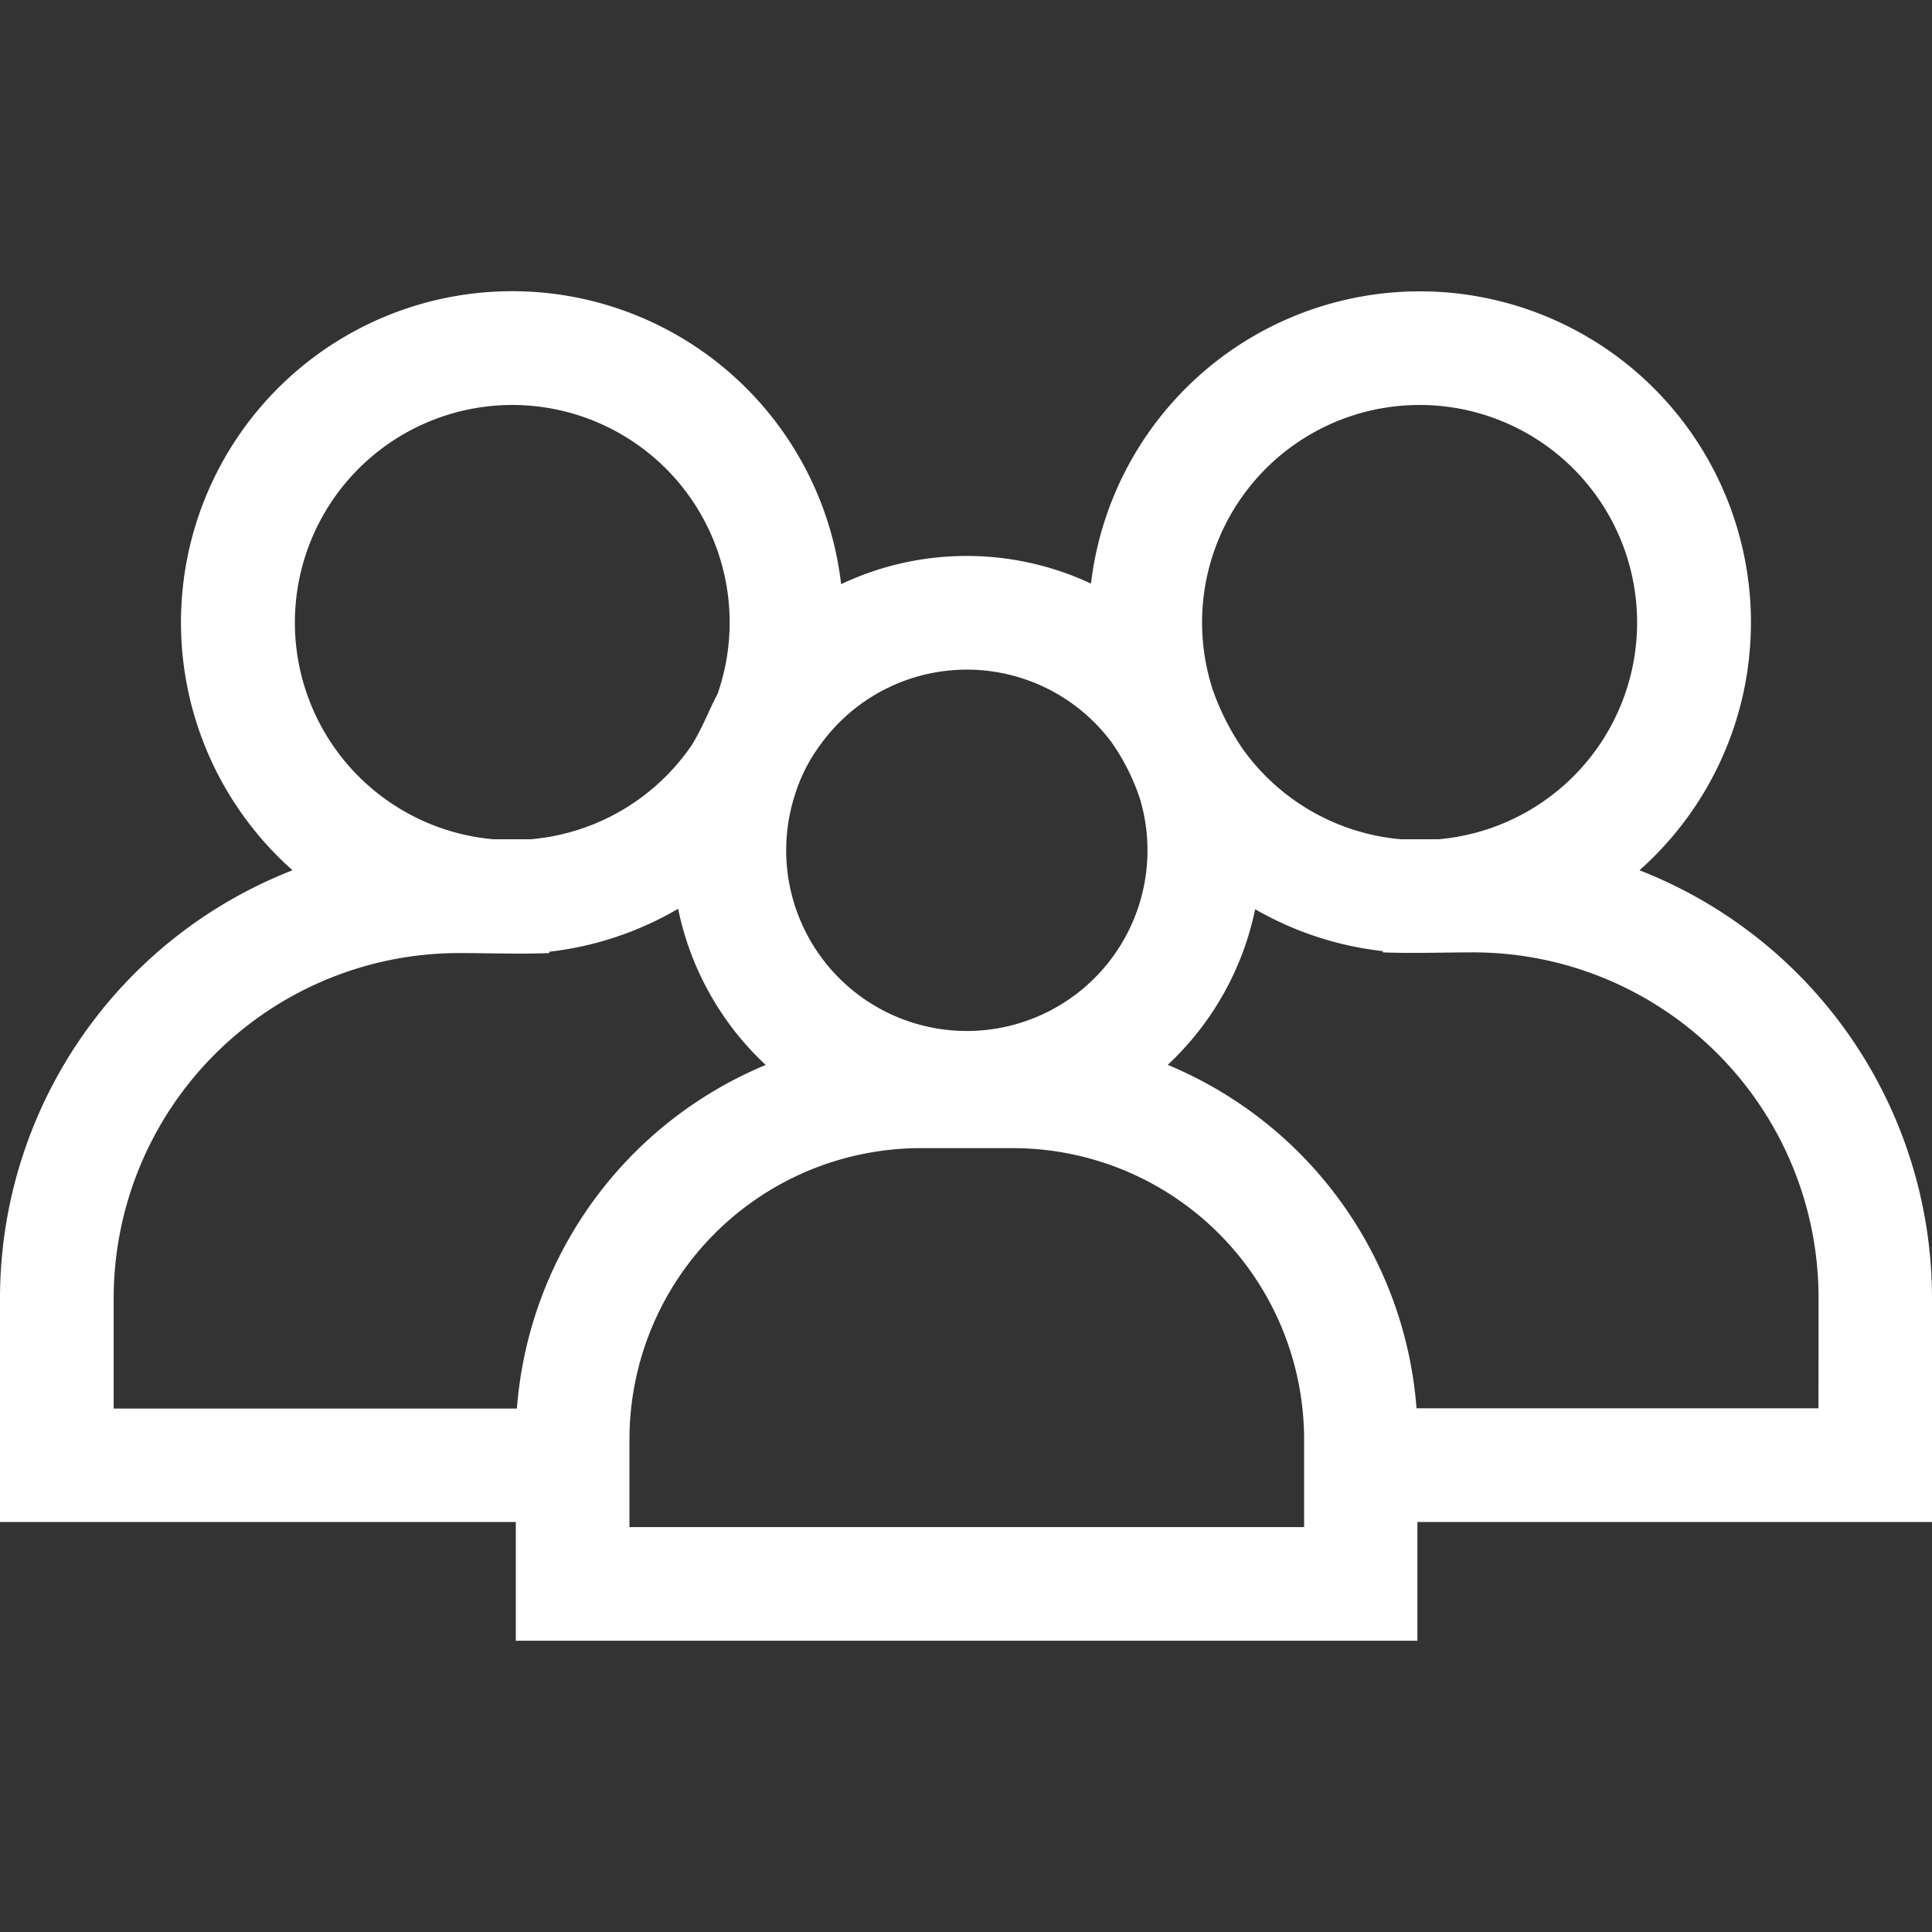
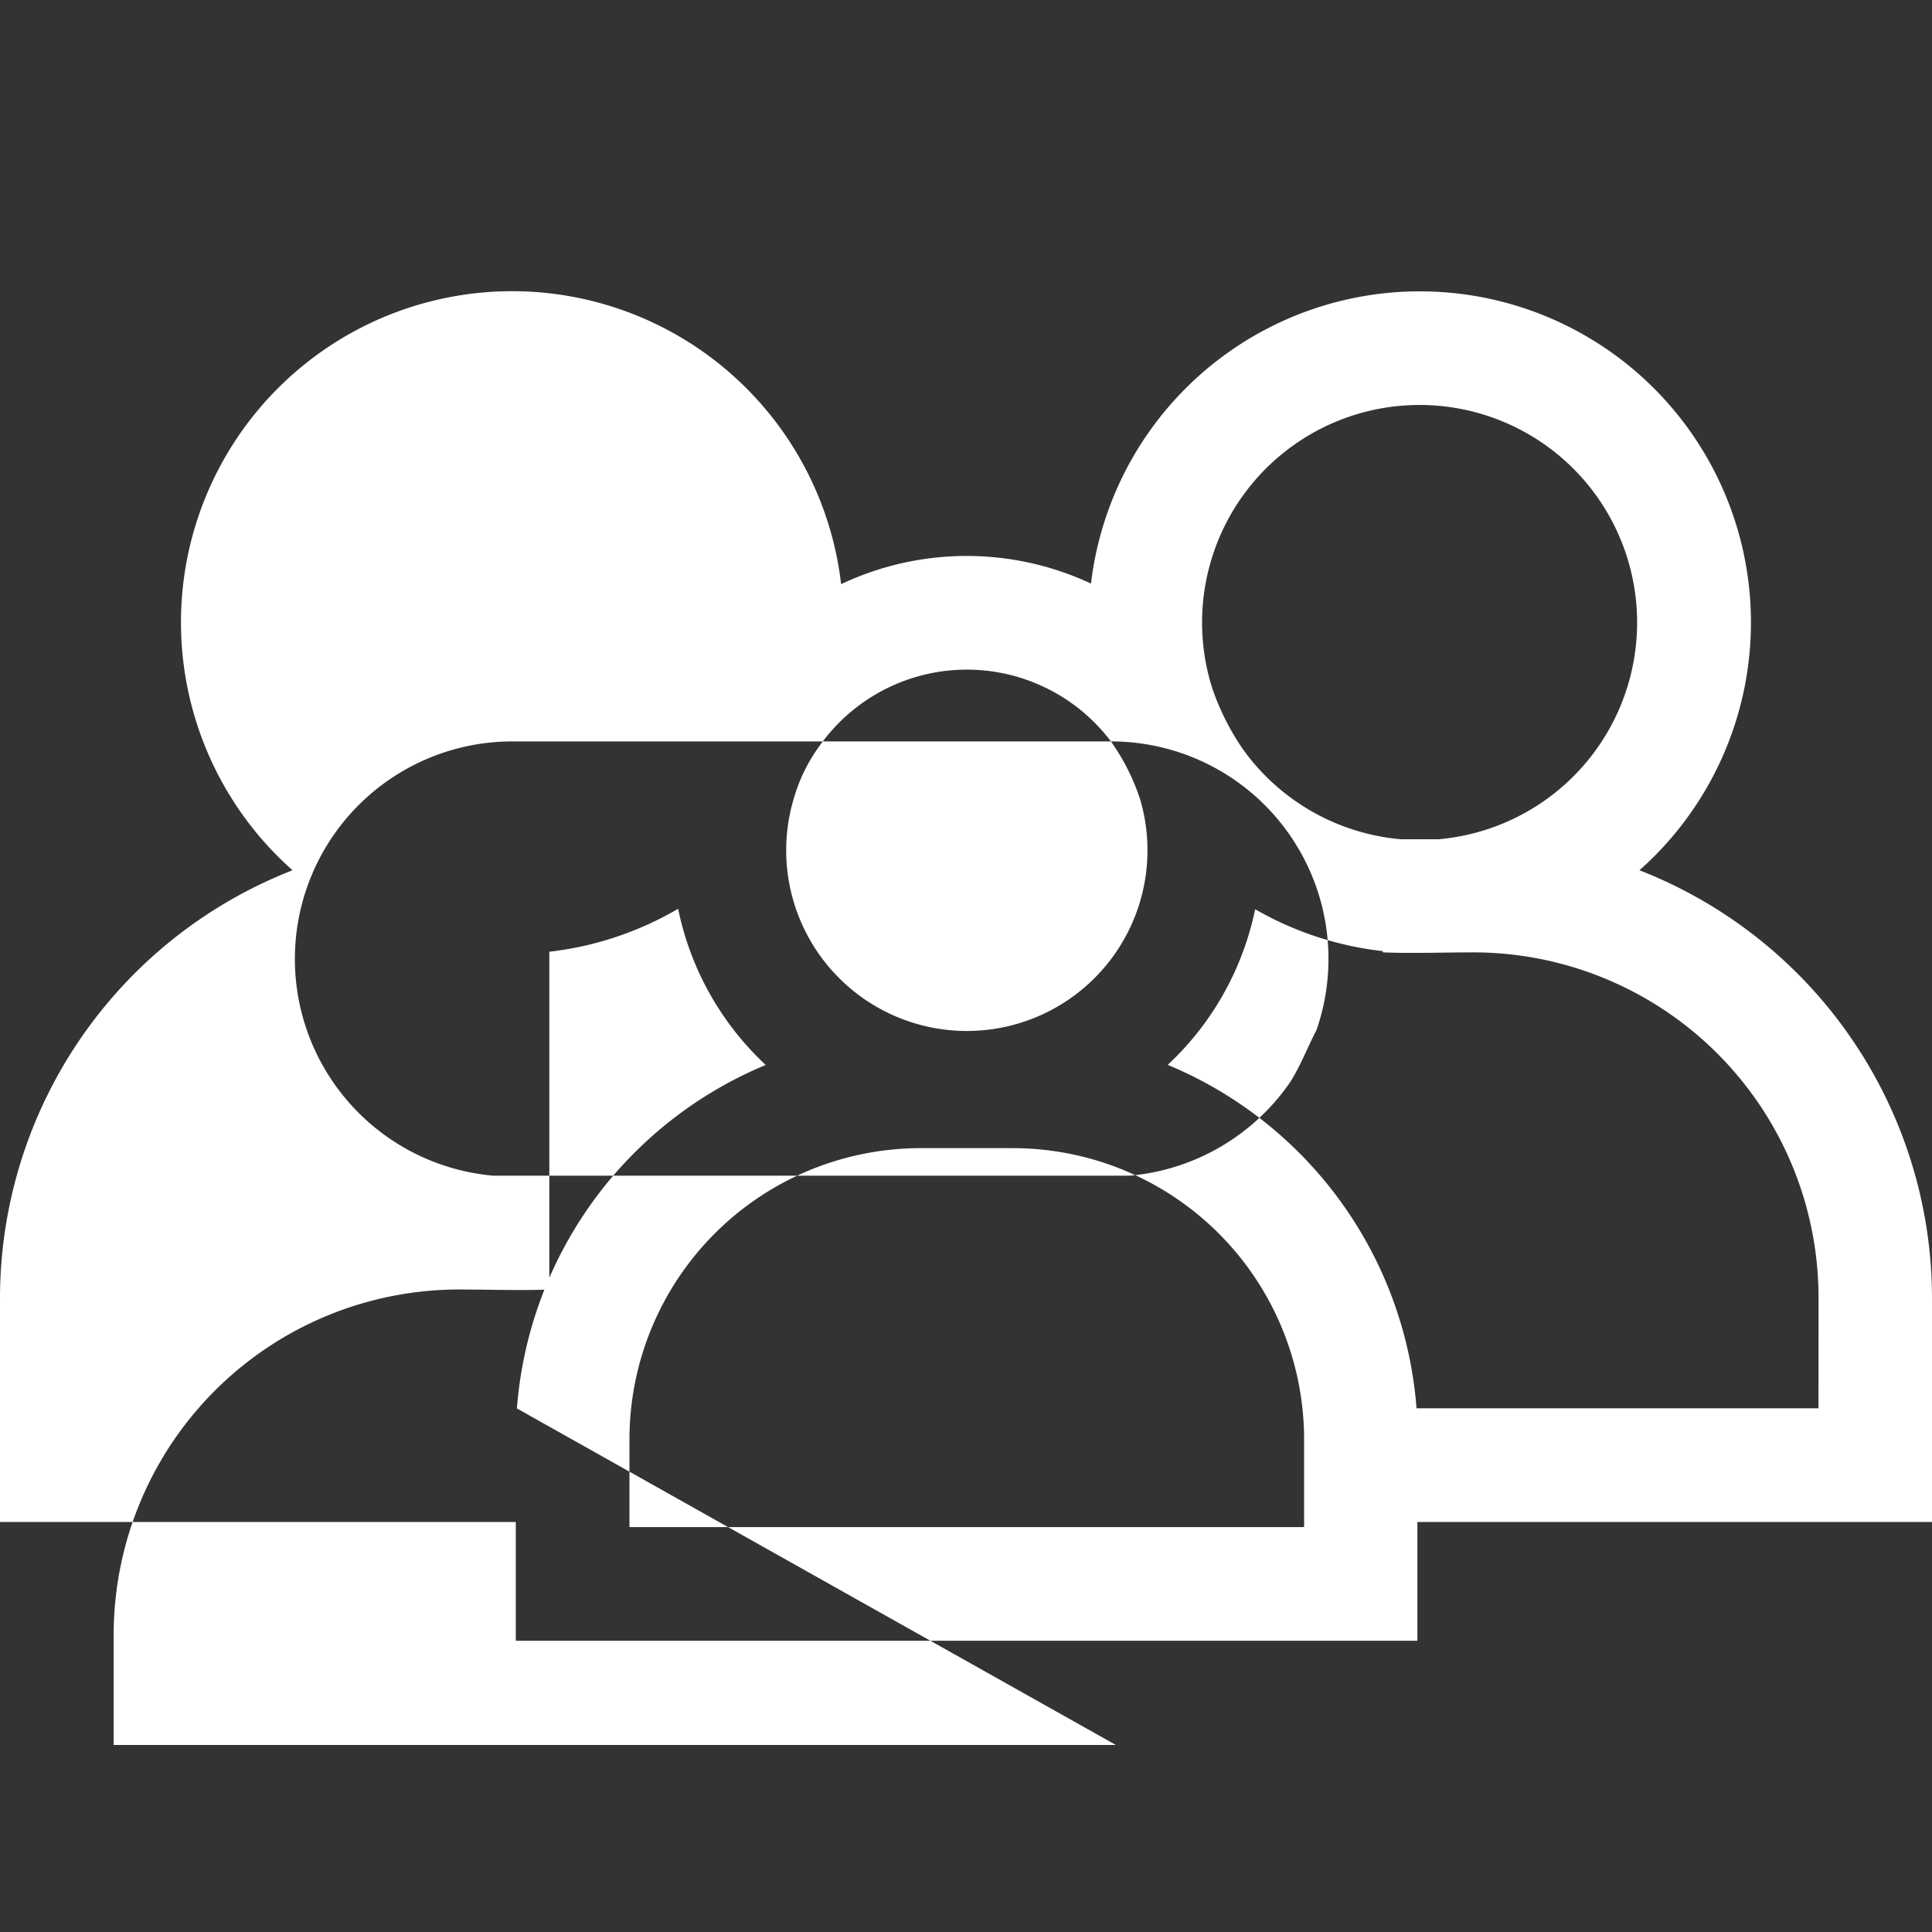
<svg xmlns="http://www.w3.org/2000/svg" id="family-icon" width="36" height="36" viewBox="0 0 36 36">
  <rect x="0" y="0" width="36" height="36" fill="#333333" stroke="none" />
-   <rect id="Rectangle_226" data-name="Rectangle 226" width="36" height="36" fill="#fff" opacity="0" />
  <g id="Group_1086" data-name="Group 1086" transform="translate(0 5.428)">
-     <path id="Path_949" data-name="Path 949" d="M36,95.958a8.565,8.565,0,0,0-5.451-7.976,6.17,6.17,0,1,0-10.22-5.342,5.47,5.47,0,0,0-4.656.011A6.171,6.171,0,1,0,5.451,87.982,8.565,8.565,0,0,0,0,95.958v4.168H9.611v2.213h16.8v-2.213H36ZM26.458,79.312a4.054,4.054,0,0,1,.353,8.092H26.1a4.054,4.054,0,0,1-2.941-1.679,4.679,4.679,0,0,1-.565-1.118,4.053,4.053,0,0,1,3.859-5.295ZM20.7,85.581a4.018,4.018,0,0,1,.546,1.084,3.366,3.366,0,1,1-6.436-.081,3.081,3.081,0,0,1,.465-.925,3.362,3.362,0,0,1,5.425-.078ZM9.542,79.312a4.052,4.052,0,0,1,3.83,5.381c-.179.342-.273.614-.477.949a4.055,4.055,0,0,1-3,1.762H9.189a4.054,4.054,0,0,1,.353-8.092Zm.092,18.7H2.118v-2.05a6.437,6.437,0,0,1,6.437-6.437c.544,0,1.14.022,1.681,0V89.5a6.127,6.127,0,0,0,2.4-.8,5.481,5.481,0,0,0,1.632,2.91,7.555,7.555,0,0,0-4.636,6.4ZM24.3,100.221H11.729V98.589a5.429,5.429,0,0,1,5.429-5.429h1.711A5.429,5.429,0,0,1,24.3,98.589Zm9.585-2.213h-7.49a7.555,7.555,0,0,0-4.636-6.4,5.482,5.482,0,0,0,1.629-2.9,6.128,6.128,0,0,0,2.38.781v.023c.54.022,1.138,0,1.681,0a6.437,6.437,0,0,1,6.437,6.437Z" transform="translate(0 -77.194)" fill="#fff" />
+     <path id="Path_949" data-name="Path 949" d="M36,95.958a8.565,8.565,0,0,0-5.451-7.976,6.17,6.17,0,1,0-10.22-5.342,5.47,5.47,0,0,0-4.656.011A6.171,6.171,0,1,0,5.451,87.982,8.565,8.565,0,0,0,0,95.958v4.168H9.611v2.213h16.8v-2.213H36ZM26.458,79.312a4.054,4.054,0,0,1,.353,8.092H26.1a4.054,4.054,0,0,1-2.941-1.679,4.679,4.679,0,0,1-.565-1.118,4.053,4.053,0,0,1,3.859-5.295ZM20.7,85.581a4.018,4.018,0,0,1,.546,1.084,3.366,3.366,0,1,1-6.436-.081,3.081,3.081,0,0,1,.465-.925,3.362,3.362,0,0,1,5.425-.078Za4.052,4.052,0,0,1,3.83,5.381c-.179.342-.273.614-.477.949a4.055,4.055,0,0,1-3,1.762H9.189a4.054,4.054,0,0,1,.353-8.092Zm.092,18.7H2.118v-2.05a6.437,6.437,0,0,1,6.437-6.437c.544,0,1.14.022,1.681,0V89.5a6.127,6.127,0,0,0,2.4-.8,5.481,5.481,0,0,0,1.632,2.91,7.555,7.555,0,0,0-4.636,6.4ZM24.3,100.221H11.729V98.589a5.429,5.429,0,0,1,5.429-5.429h1.711A5.429,5.429,0,0,1,24.3,98.589Zm9.585-2.213h-7.49a7.555,7.555,0,0,0-4.636-6.4,5.482,5.482,0,0,0,1.629-2.9,6.128,6.128,0,0,0,2.38.781v.023c.54.022,1.138,0,1.681,0a6.437,6.437,0,0,1,6.437,6.437Z" transform="translate(0 -77.194)" fill="#fff" />
  </g>
</svg>